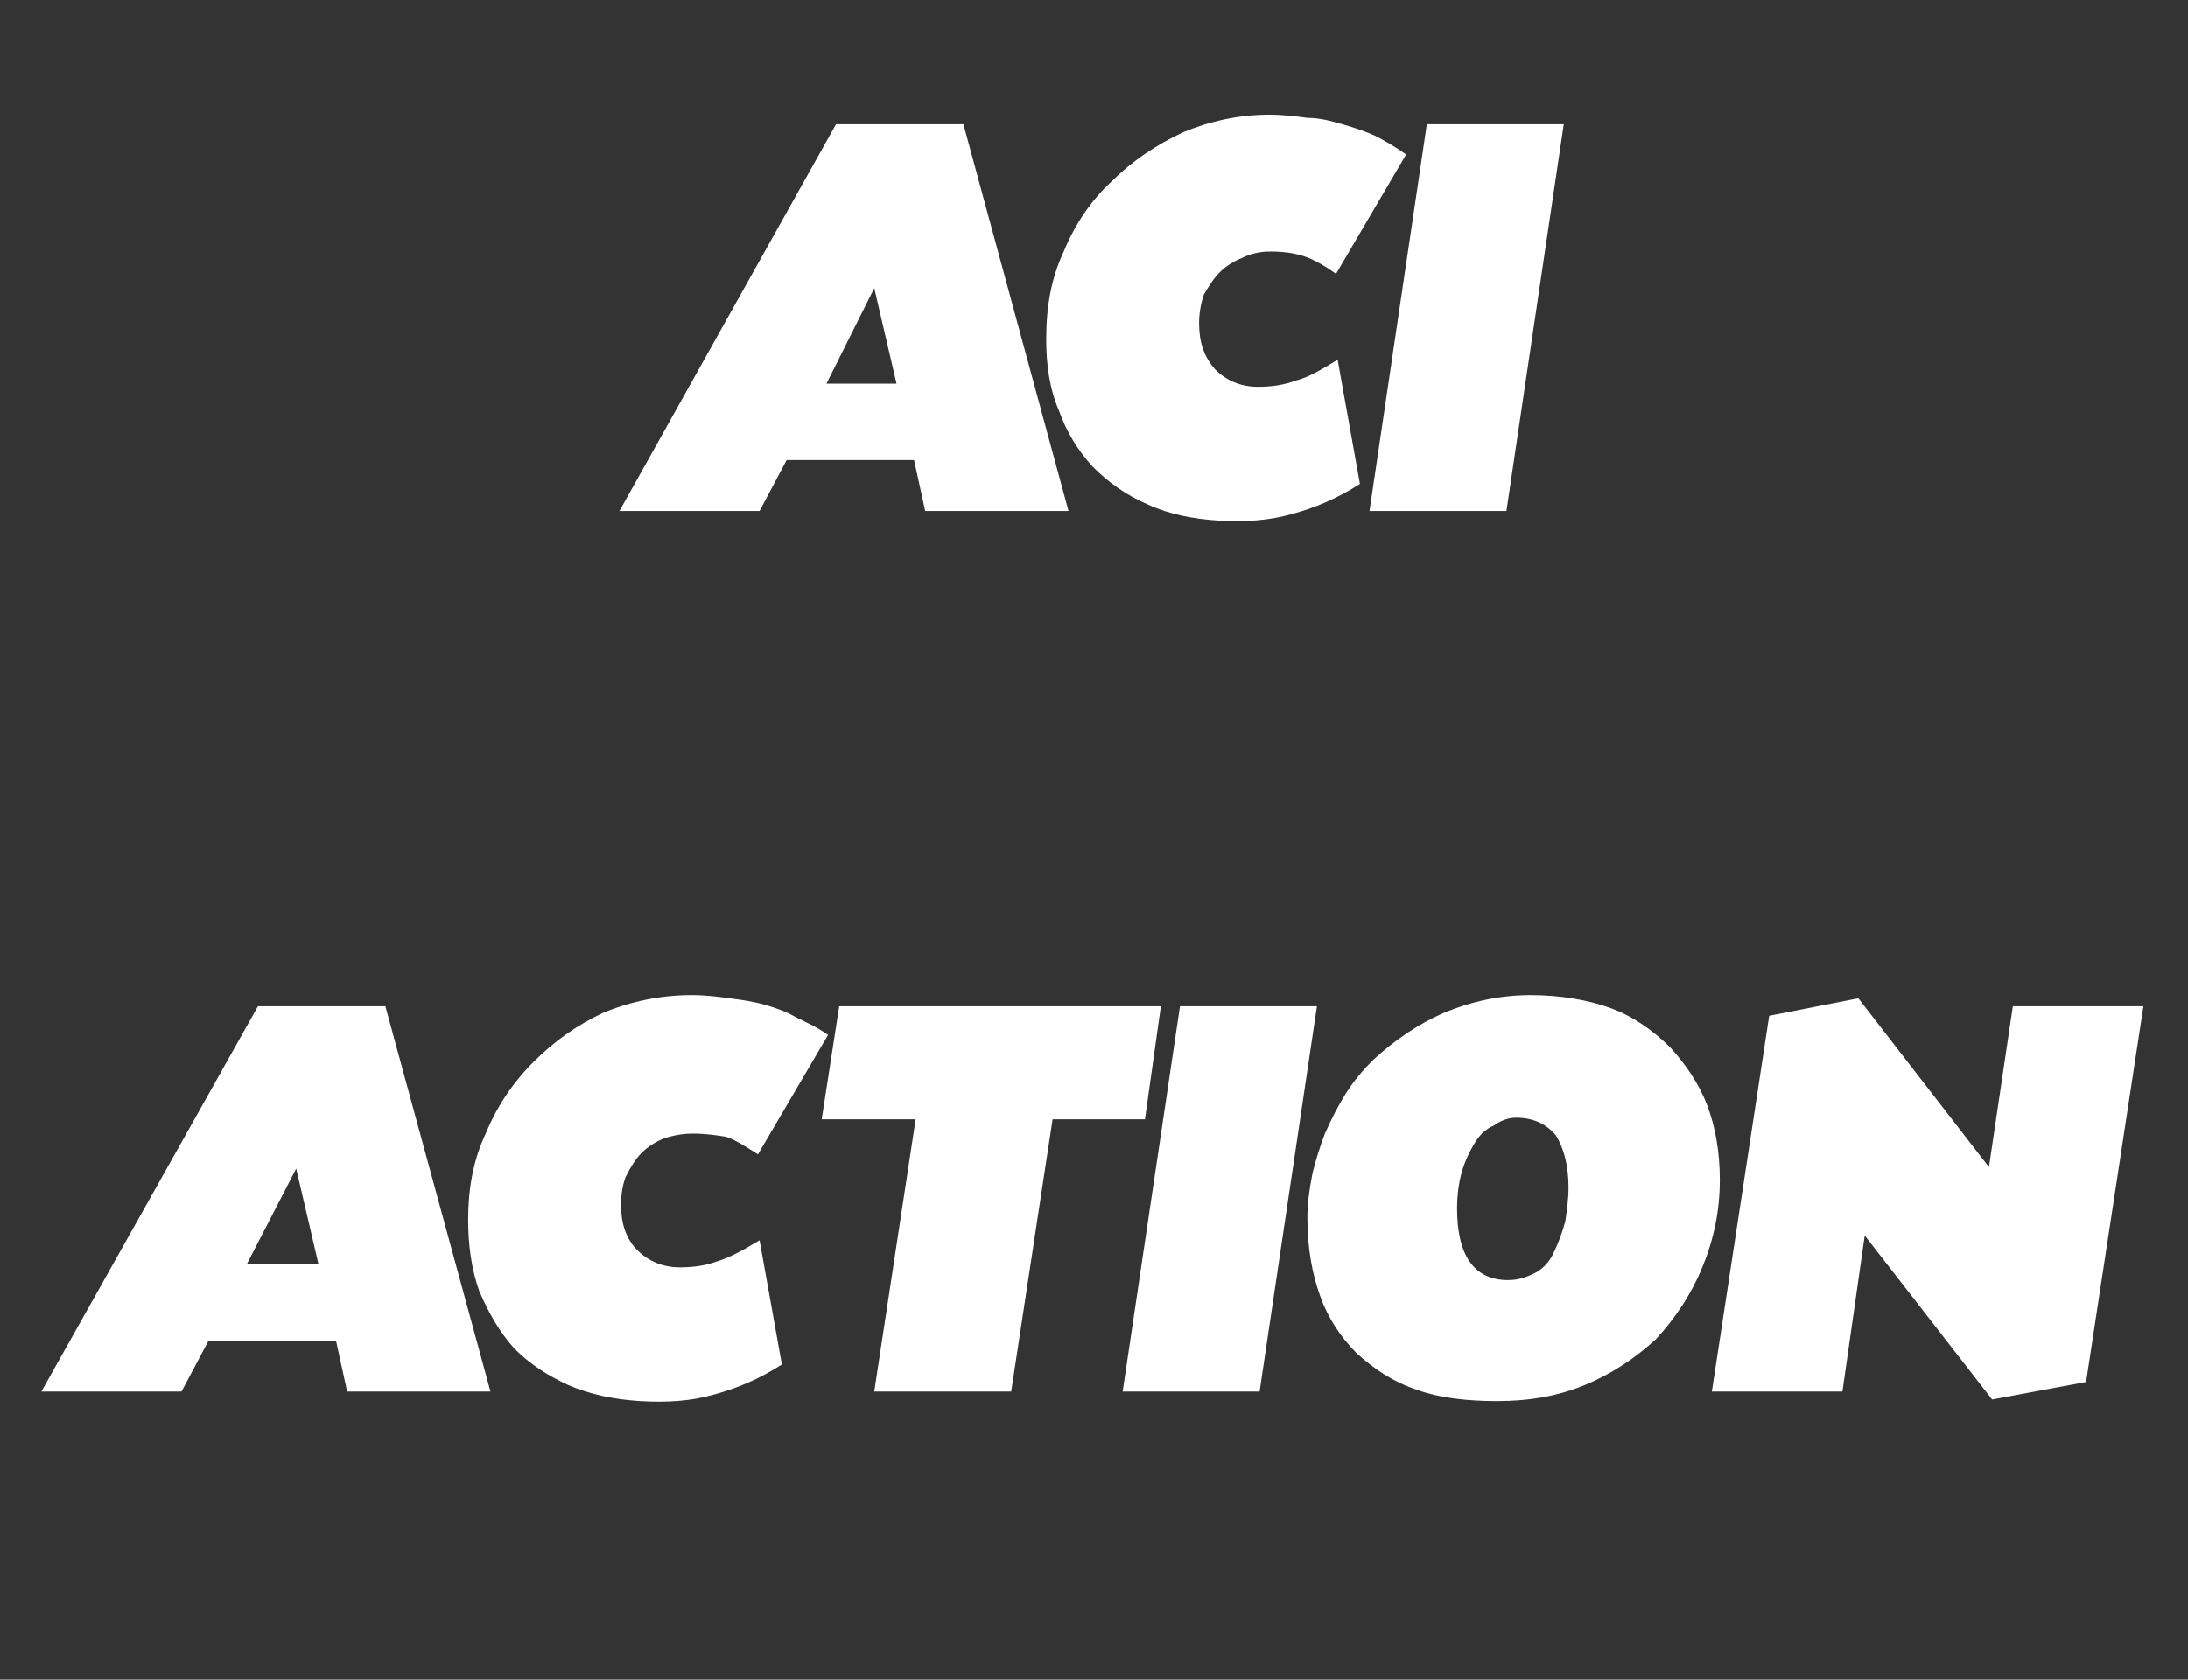
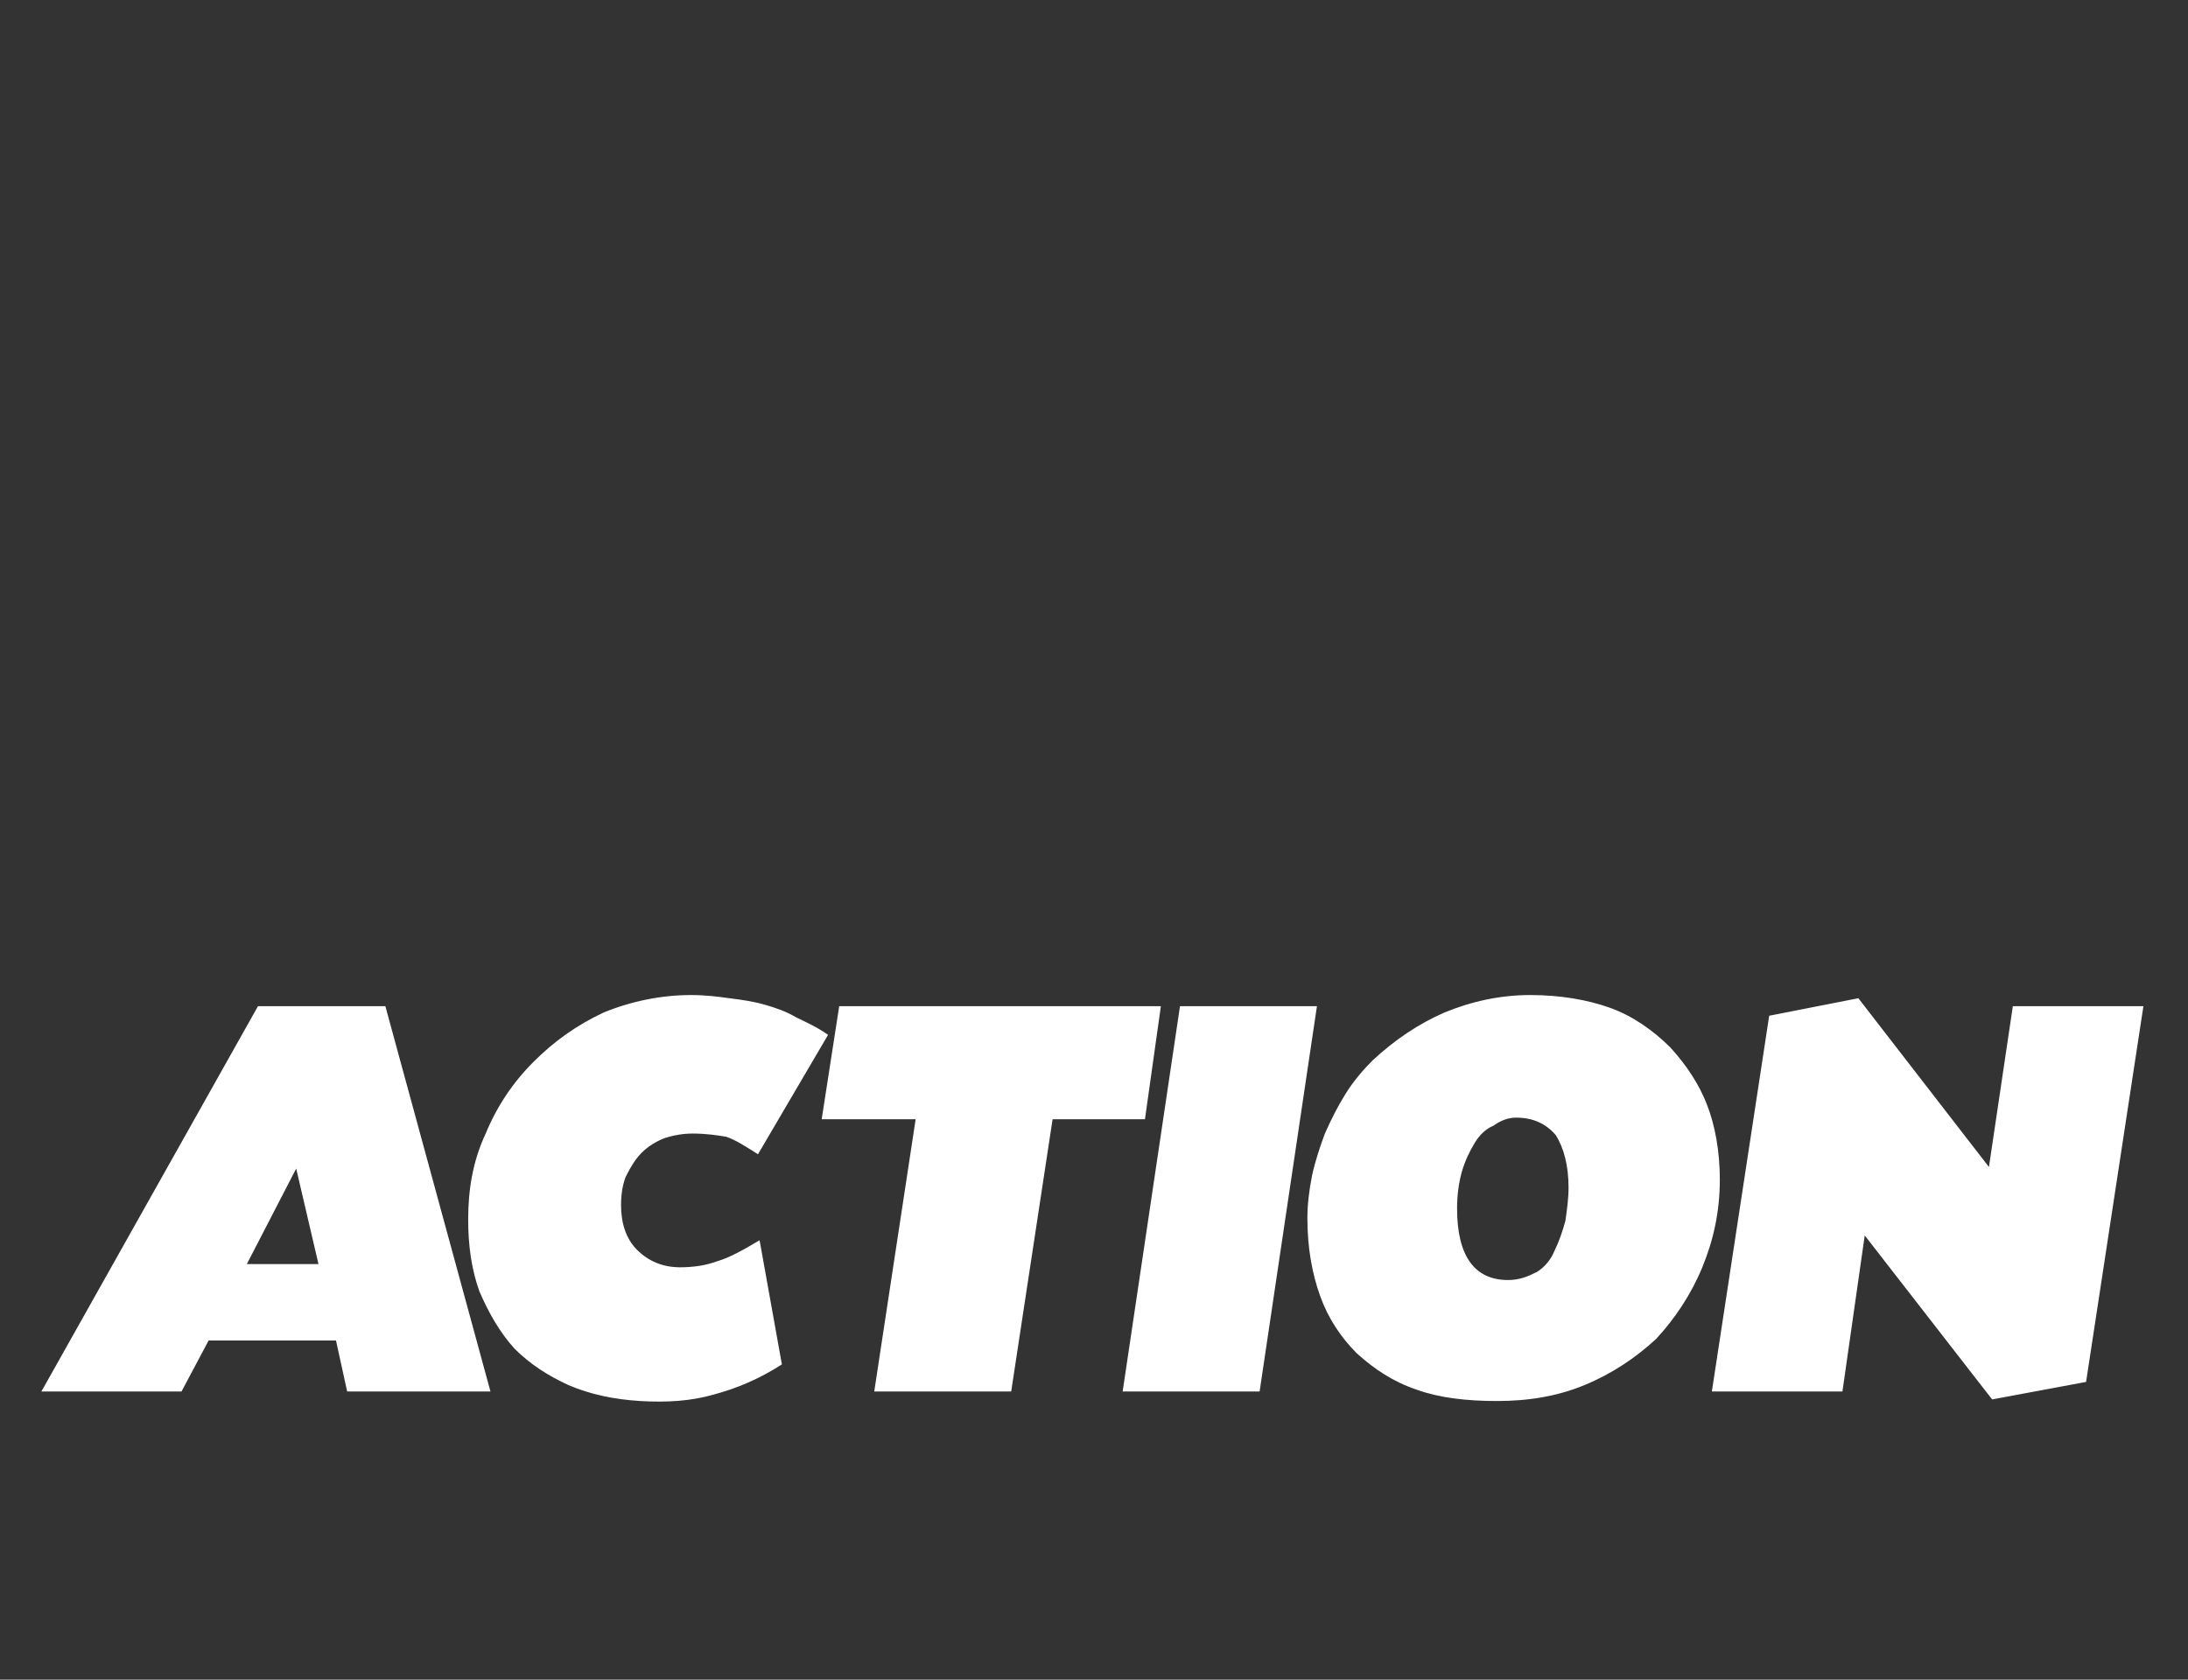
<svg xmlns="http://www.w3.org/2000/svg" version="1.1" width="137.4px" height="105.5px" viewBox="0 -7 137.4 105.5" style="top:-7px">
  <rect x="0" y="-7" width="137.4" height="105.5" fill="#333333" stroke="none" />
  <desc>ACI ACTION</desc>
  <defs />
  <g id="Polygon163610">
    <path d="M 13.1 77.2 L 11.4 80.4 L 2.6 80.4 L 16.2 56.2 L 24.2 56.2 L 30.8 80.4 L 21.8 80.4 L 21.1 77.2 L 13.1 77.2 Z M 18.6 66.4 L 15.5 72.4 L 20 72.4 L 18.6 66.4 Z M 47.6 65.5 C 46.8 65 46.2 64.6 45.6 64.4 C 45 64.3 44.3 64.2 43.5 64.2 C 42.9 64.2 42.3 64.3 41.7 64.5 C 41.2 64.7 40.7 65 40.3 65.4 C 39.9 65.8 39.6 66.3 39.3 66.9 C 39.1 67.4 39 68 39 68.7 C 39 69.8 39.3 70.8 40 71.5 C 40.7 72.2 41.6 72.6 42.7 72.6 C 43.5 72.6 44.3 72.5 45.1 72.2 C 45.8 72 46.7 71.5 47.7 70.9 C 47.7 70.9 49.1 78.7 49.1 78.7 C 47.7 79.6 46.3 80.2 44.8 80.6 C 43.4 81 41.9 81.1 40.2 81 C 38.6 80.9 37.1 80.6 35.7 80 C 34.4 79.4 33.3 78.7 32.3 77.7 C 31.4 76.7 30.7 75.5 30.1 74.1 C 29.6 72.7 29.4 71.2 29.4 69.6 C 29.4 67.7 29.7 65.9 30.5 64.2 C 31.2 62.5 32.2 61 33.5 59.7 C 34.8 58.4 36.2 57.4 37.9 56.6 C 39.6 55.9 41.5 55.5 43.4 55.5 C 44.3 55.5 45.1 55.6 45.8 55.7 C 46.6 55.8 47.3 55.9 48 56.1 C 48.7 56.3 49.3 56.5 50 56.9 C 50.6 57.2 51.3 57.5 52 58 C 52 58 47.6 65.5 47.6 65.5 Z M 63.5 80.4 L 54.9 80.4 L 57.5 63.3 L 51.6 63.3 L 52.7 56.2 L 72.9 56.2 L 71.9 63.3 L 66.1 63.3 L 63.5 80.4 Z M 79.1 80.4 L 70.5 80.4 L 74.1 56.2 L 82.7 56.2 L 79.1 80.4 Z M 96.1 55.5 C 98 55.5 99.7 55.8 101.1 56.3 C 102.5 56.8 103.8 57.7 104.9 58.8 C 105.9 59.9 106.7 61.1 107.2 62.4 C 107.7 63.7 108 65.3 108 67.1 C 108 69.1 107.6 70.9 106.9 72.6 C 106.2 74.3 105.2 75.8 104 77.1 C 102.7 78.3 101.2 79.3 99.5 80 C 97.8 80.7 96 81 94 81 C 92.1 81 90.4 80.8 89 80.3 C 87.5 79.8 86.3 79 85.2 78 C 84.2 77 83.4 75.8 82.9 74.4 C 82.4 73 82.1 71.4 82.1 69.5 C 82.1 68.7 82.2 67.8 82.4 66.8 C 82.6 65.9 82.9 65 83.2 64.2 C 83.6 63.3 84 62.5 84.5 61.7 C 85 60.9 85.6 60.2 86.2 59.6 C 87.6 58.3 89.1 57.3 90.7 56.6 C 92.4 55.9 94.2 55.5 96.1 55.5 Z M 95.2 63.2 C 94.7 63.2 94.2 63.4 93.8 63.7 C 93.3 63.9 92.9 64.3 92.6 64.8 C 92.3 65.3 92 65.9 91.8 66.6 C 91.6 67.3 91.5 68.1 91.5 68.9 C 91.5 71.9 92.6 73.4 94.7 73.4 C 95.4 73.4 95.9 73.2 96.5 72.9 C 97 72.6 97.4 72.1 97.6 71.6 C 97.9 71 98.1 70.4 98.3 69.7 C 98.4 69 98.5 68.3 98.5 67.6 C 98.5 66.2 98.2 65.1 97.7 64.3 C 97.1 63.6 96.3 63.2 95.2 63.2 Z M 124.9 66.3 L 126.4 56.2 L 134.6 56.2 L 131 79.8 L 125.1 80.9 L 117.1 70.6 L 115.7 80.4 L 107.5 80.4 L 111.1 56.8 L 116.7 55.7 L 124.9 66.3 Z " stroke="none" fill="#fff" />
  </g>
  <g id="Polygon163609">
-     <path d="M 49.4 21.9 L 47.7 25.1 L 38.9 25.1 L 52.5 0.8 L 60.5 0.8 L 67.1 25.1 L 58.1 25.1 L 57.4 21.9 L 49.4 21.9 Z M 54.9 11.1 L 51.9 17.1 L 56.3 17.1 L 54.9 11.1 Z M 83.9 10.2 C 83.2 9.7 82.5 9.3 81.9 9.1 C 81.3 8.9 80.6 8.8 79.8 8.8 C 79.2 8.8 78.6 8.9 78 9.2 C 77.5 9.4 77 9.7 76.6 10.1 C 76.2 10.5 75.9 11 75.6 11.5 C 75.4 12.1 75.3 12.7 75.3 13.3 C 75.3 14.5 75.6 15.4 76.3 16.2 C 77 16.9 77.9 17.3 79 17.3 C 79.8 17.3 80.6 17.2 81.4 16.9 C 82.2 16.7 83 16.2 84 15.6 C 84 15.6 85.4 23.4 85.4 23.4 C 84 24.3 82.6 24.9 81.1 25.3 C 79.7 25.7 78.2 25.8 76.5 25.7 C 74.9 25.6 73.4 25.3 72.1 24.7 C 70.7 24.1 69.6 23.3 68.6 22.3 C 67.7 21.3 67 20.2 66.5 18.8 C 65.9 17.4 65.7 15.9 65.7 14.3 C 65.7 12.3 66 10.5 66.8 8.8 C 67.5 7.1 68.5 5.6 69.8 4.4 C 71.1 3.1 72.6 2.1 74.3 1.3 C 76 0.6 77.8 0.2 79.7 0.2 C 80.6 0.2 81.4 0.3 82.1 0.4 C 82.9 0.4 83.6 0.6 84.3 0.8 C 85 1 85.6 1.2 86.3 1.5 C 86.9 1.8 87.6 2.2 88.3 2.7 C 88.3 2.7 83.9 10.2 83.9 10.2 Z M 94.6 25.1 L 86 25.1 L 89.6 0.8 L 98.2 0.8 L 94.6 25.1 Z " stroke="none" fill="#fff" />
-   </g>
+     </g>
</svg>